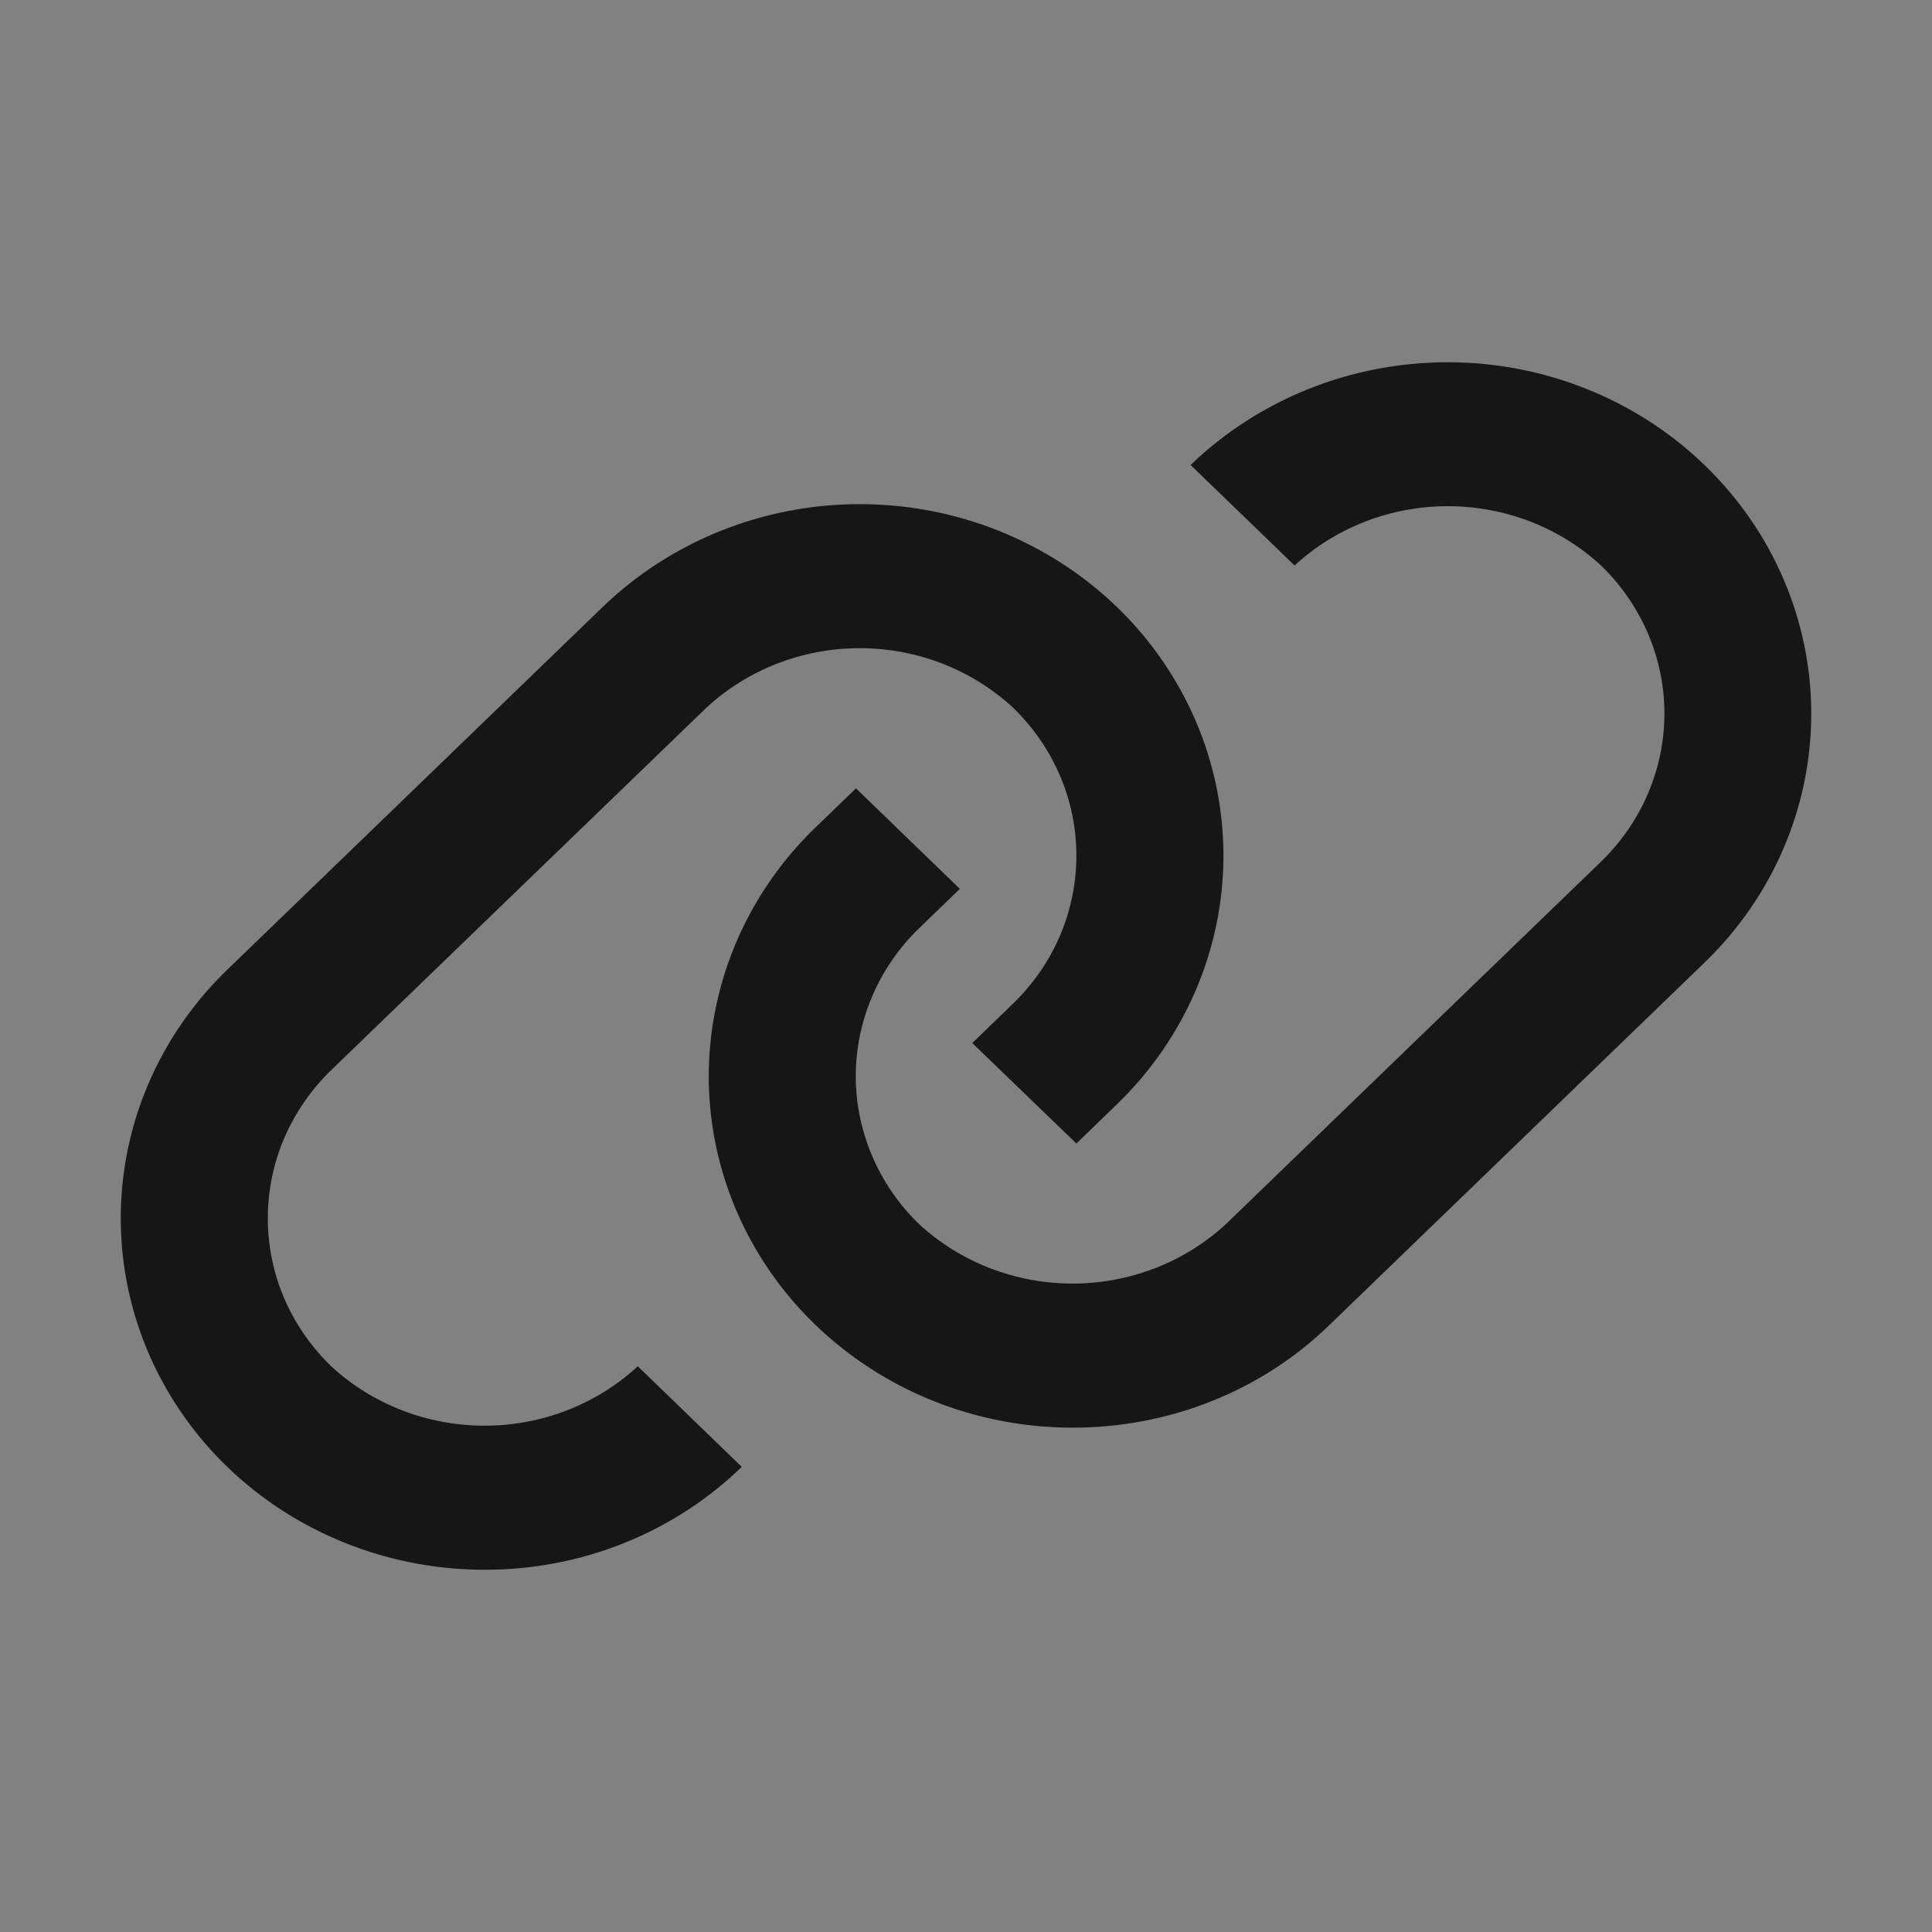
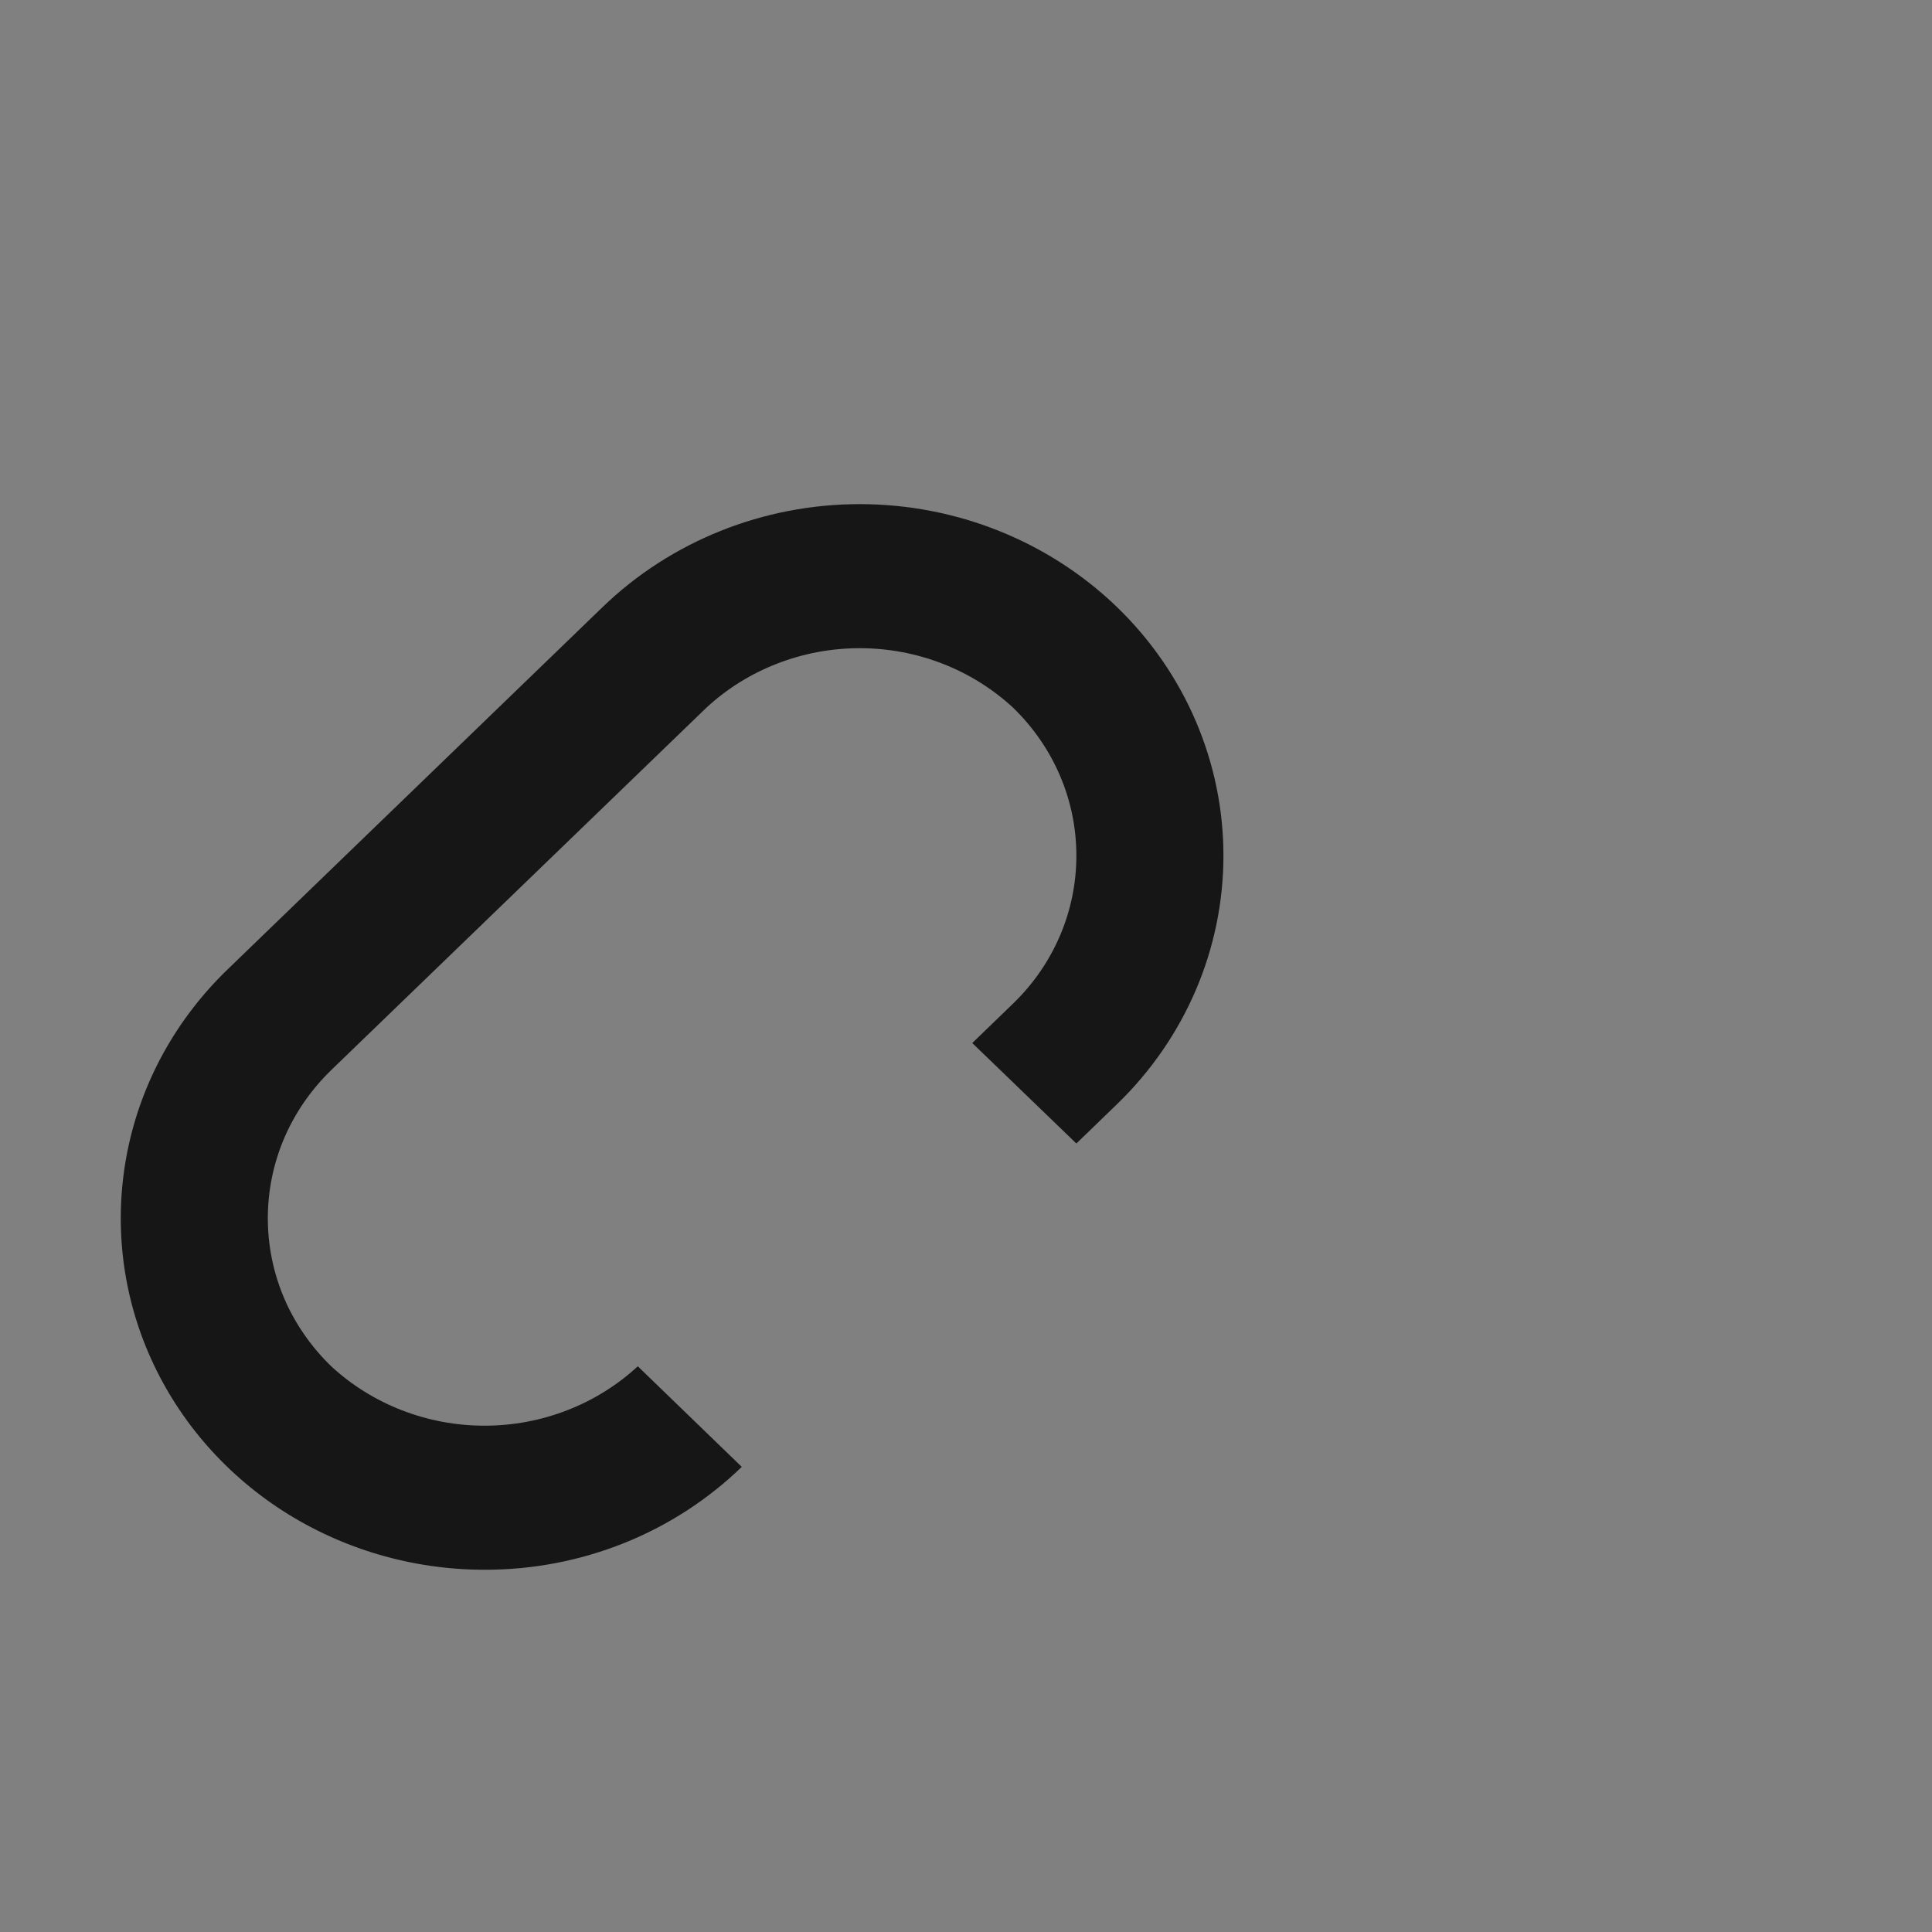
<svg xmlns="http://www.w3.org/2000/svg" width="16" height="16" viewBox="0 0 16 16" fill="none">
  <rect x="0" y="0" width="16" height="16" fill="#808080" stroke="none" />
-   <rect width="16" height="16" fill="white" fill-opacity="0.01" style="mix-blend-mode:multiply" />
  <path d="M4.012 13C3.417 13 2.834 12.829 2.339 12.51C1.843 12.19 1.457 11.735 1.229 11.203C1.001 10.671 0.942 10.086 1.058 9.521C1.174 8.956 1.461 8.438 1.882 8.031L4.99 5.028C5.555 4.482 6.321 4.175 7.12 4.175C7.919 4.175 8.685 4.482 9.25 5.027C9.815 5.573 10.132 6.314 10.132 7.086C10.132 7.858 9.815 8.599 9.25 9.145L8.914 9.47L8.052 8.638L8.391 8.31C8.727 7.985 8.915 7.544 8.914 7.084C8.914 6.625 8.725 6.185 8.389 5.86C8.047 5.544 7.593 5.368 7.12 5.368C6.647 5.368 6.193 5.544 5.851 5.86L2.743 8.862C2.577 9.023 2.444 9.215 2.354 9.425C2.264 9.636 2.218 9.861 2.218 10.089C2.218 10.317 2.264 10.542 2.354 10.753C2.444 10.963 2.577 11.154 2.743 11.315C3.085 11.631 3.54 11.807 4.013 11.807C4.485 11.807 4.94 11.631 5.282 11.315L6.143 12.148C5.863 12.419 5.531 12.634 5.166 12.78C4.8 12.926 4.408 13.001 4.012 13Z" fill="#161616" />
-   <path d="M8.882 11.823C8.286 11.823 7.704 11.653 7.209 11.333C6.713 11.013 6.327 10.559 6.099 10.027C5.871 9.495 5.811 8.909 5.928 8.345C6.044 7.78 6.331 7.261 6.752 6.854L7.089 6.529L7.949 7.361L7.613 7.686C7.446 7.847 7.314 8.038 7.224 8.249C7.134 8.459 7.087 8.685 7.087 8.912C7.087 9.14 7.134 9.366 7.224 9.576C7.314 9.787 7.446 9.978 7.613 10.139C7.955 10.454 8.41 10.63 8.882 10.63C9.355 10.63 9.809 10.454 10.151 10.139C10.31 9.986 13.03 7.356 13.259 7.136C13.595 6.81 13.784 6.369 13.784 5.909C13.784 5.45 13.595 5.009 13.259 4.683C12.917 4.368 12.463 4.192 11.99 4.192C11.517 4.192 11.063 4.368 10.721 4.683L9.86 3.851C10.425 3.306 11.191 3 11.989 3C12.788 3 13.553 3.307 14.118 3.853C14.682 4.398 15 5.138 15 5.91C15 6.681 14.684 7.422 14.12 7.968C13.891 8.189 11.171 10.817 11.013 10.97C10.734 11.242 10.402 11.457 10.036 11.603C9.67 11.749 9.278 11.824 8.882 11.823Z" fill="#161616" />
</svg>